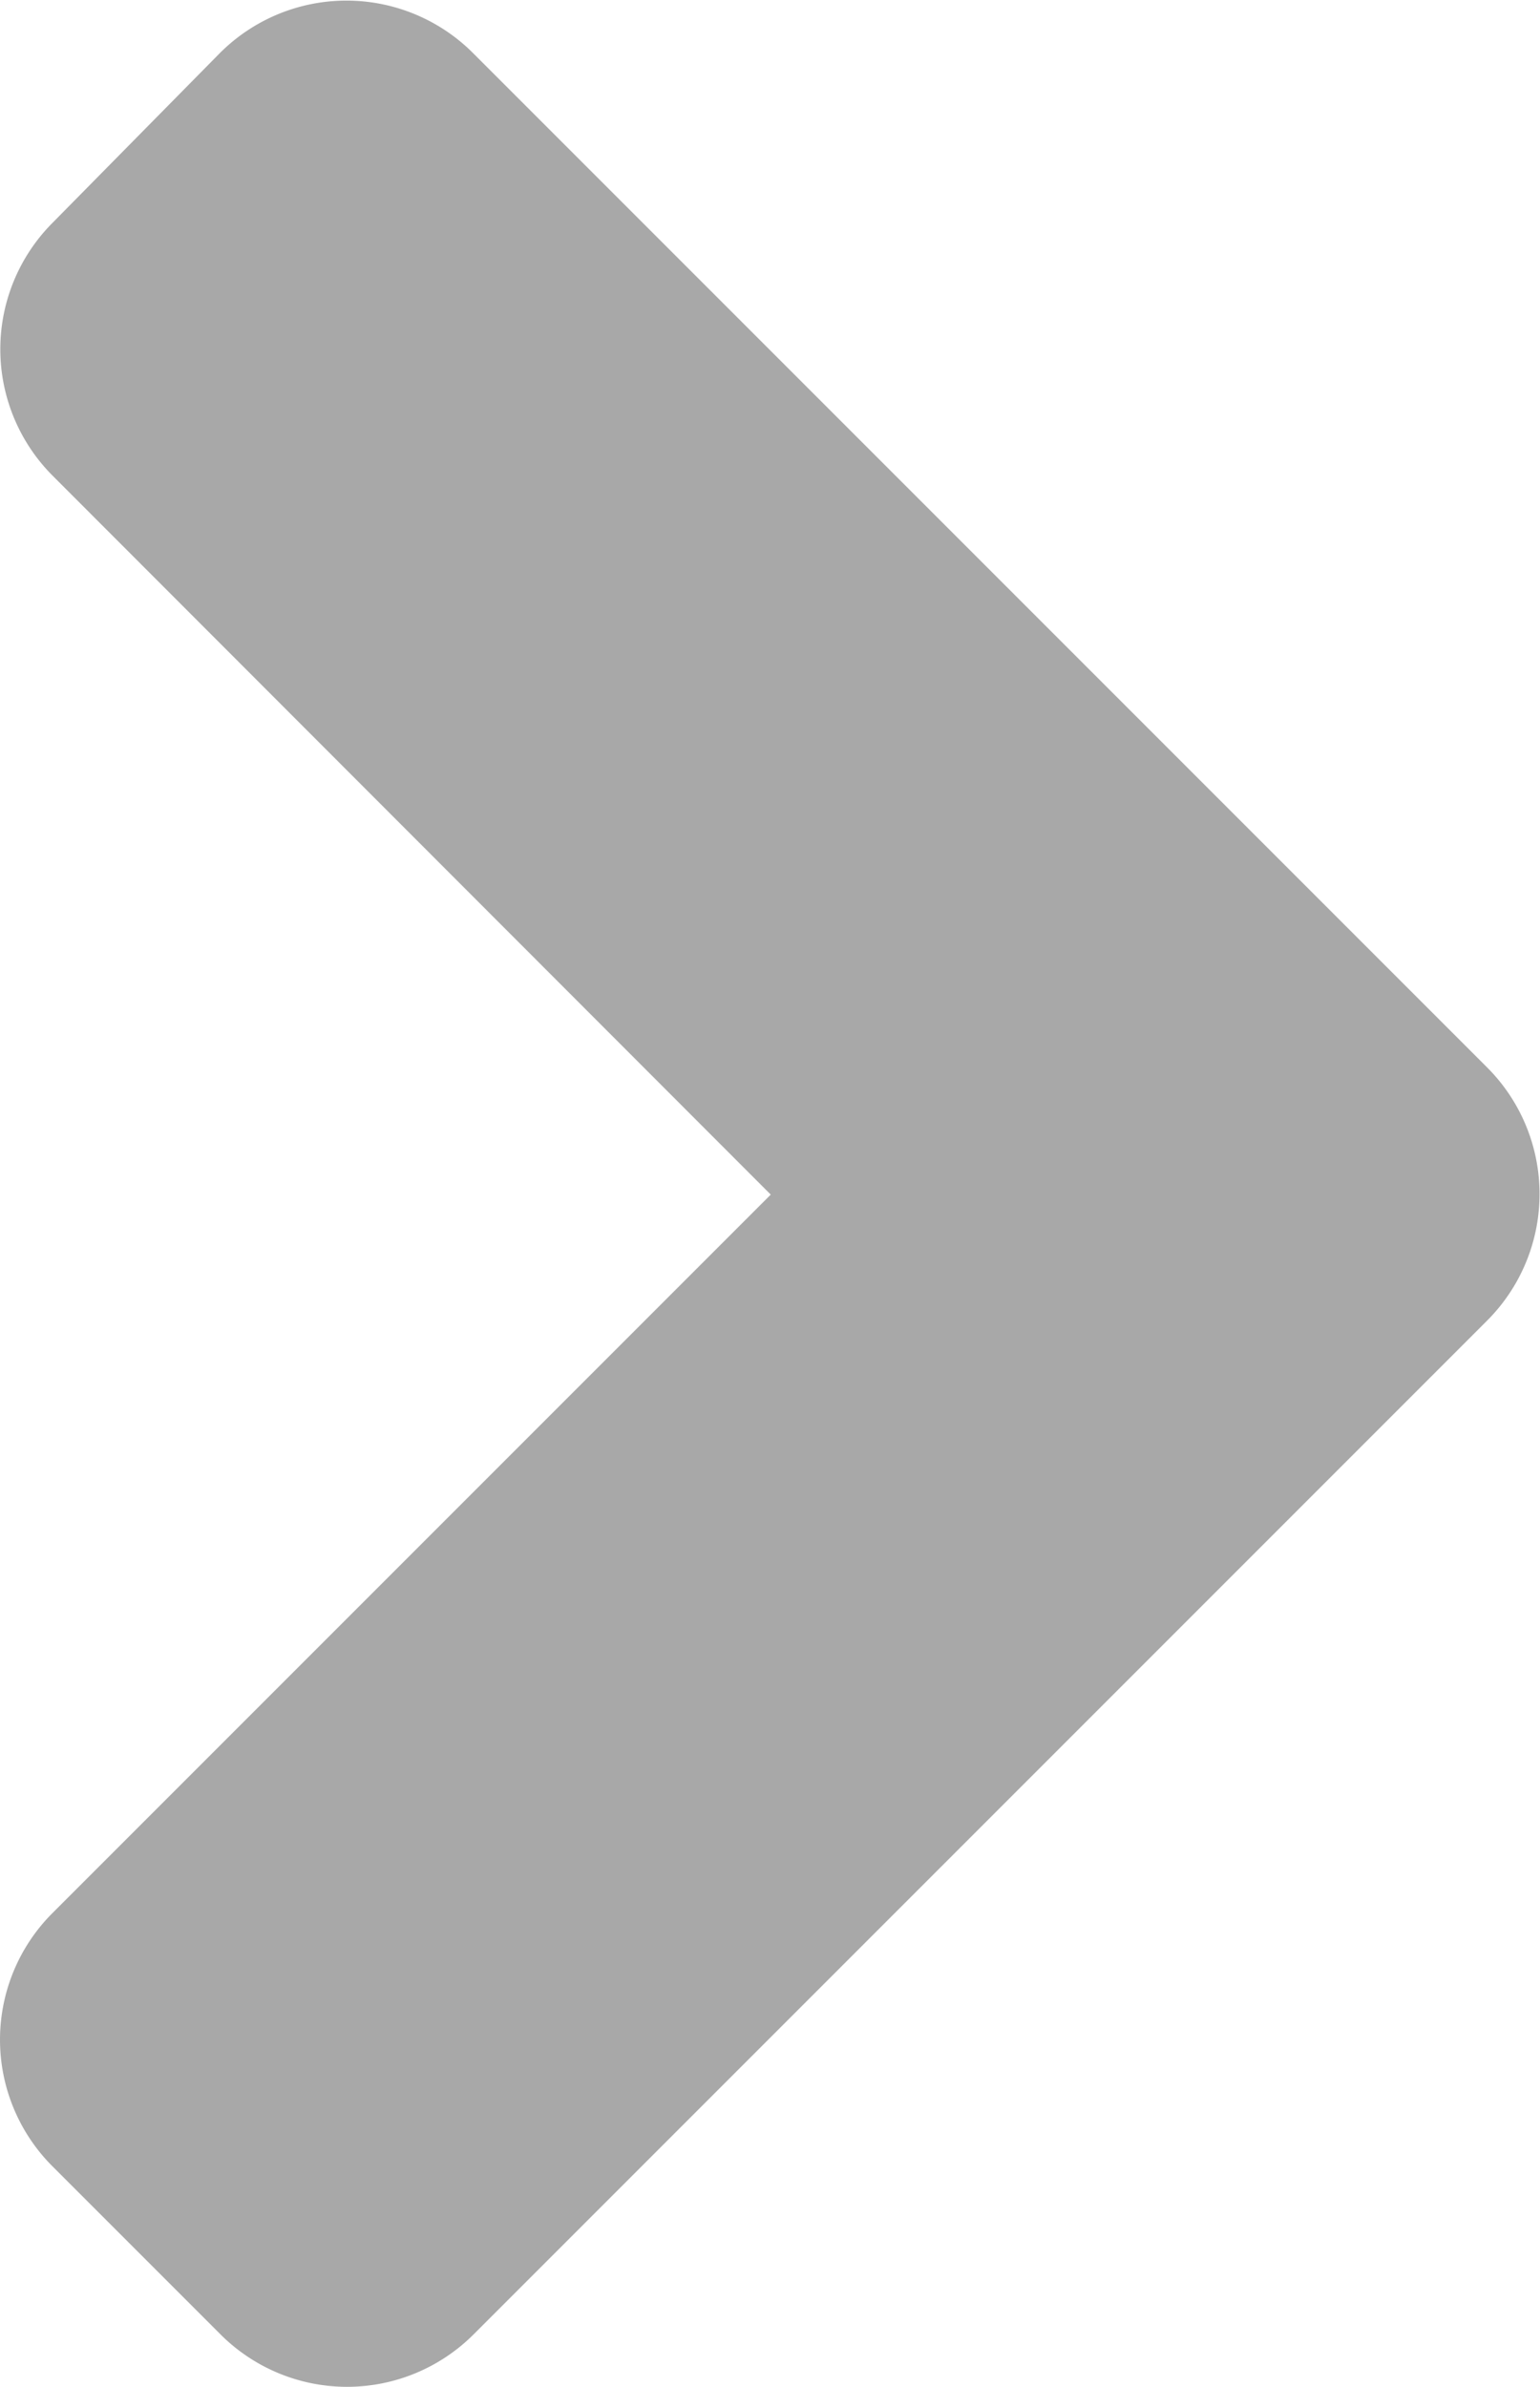
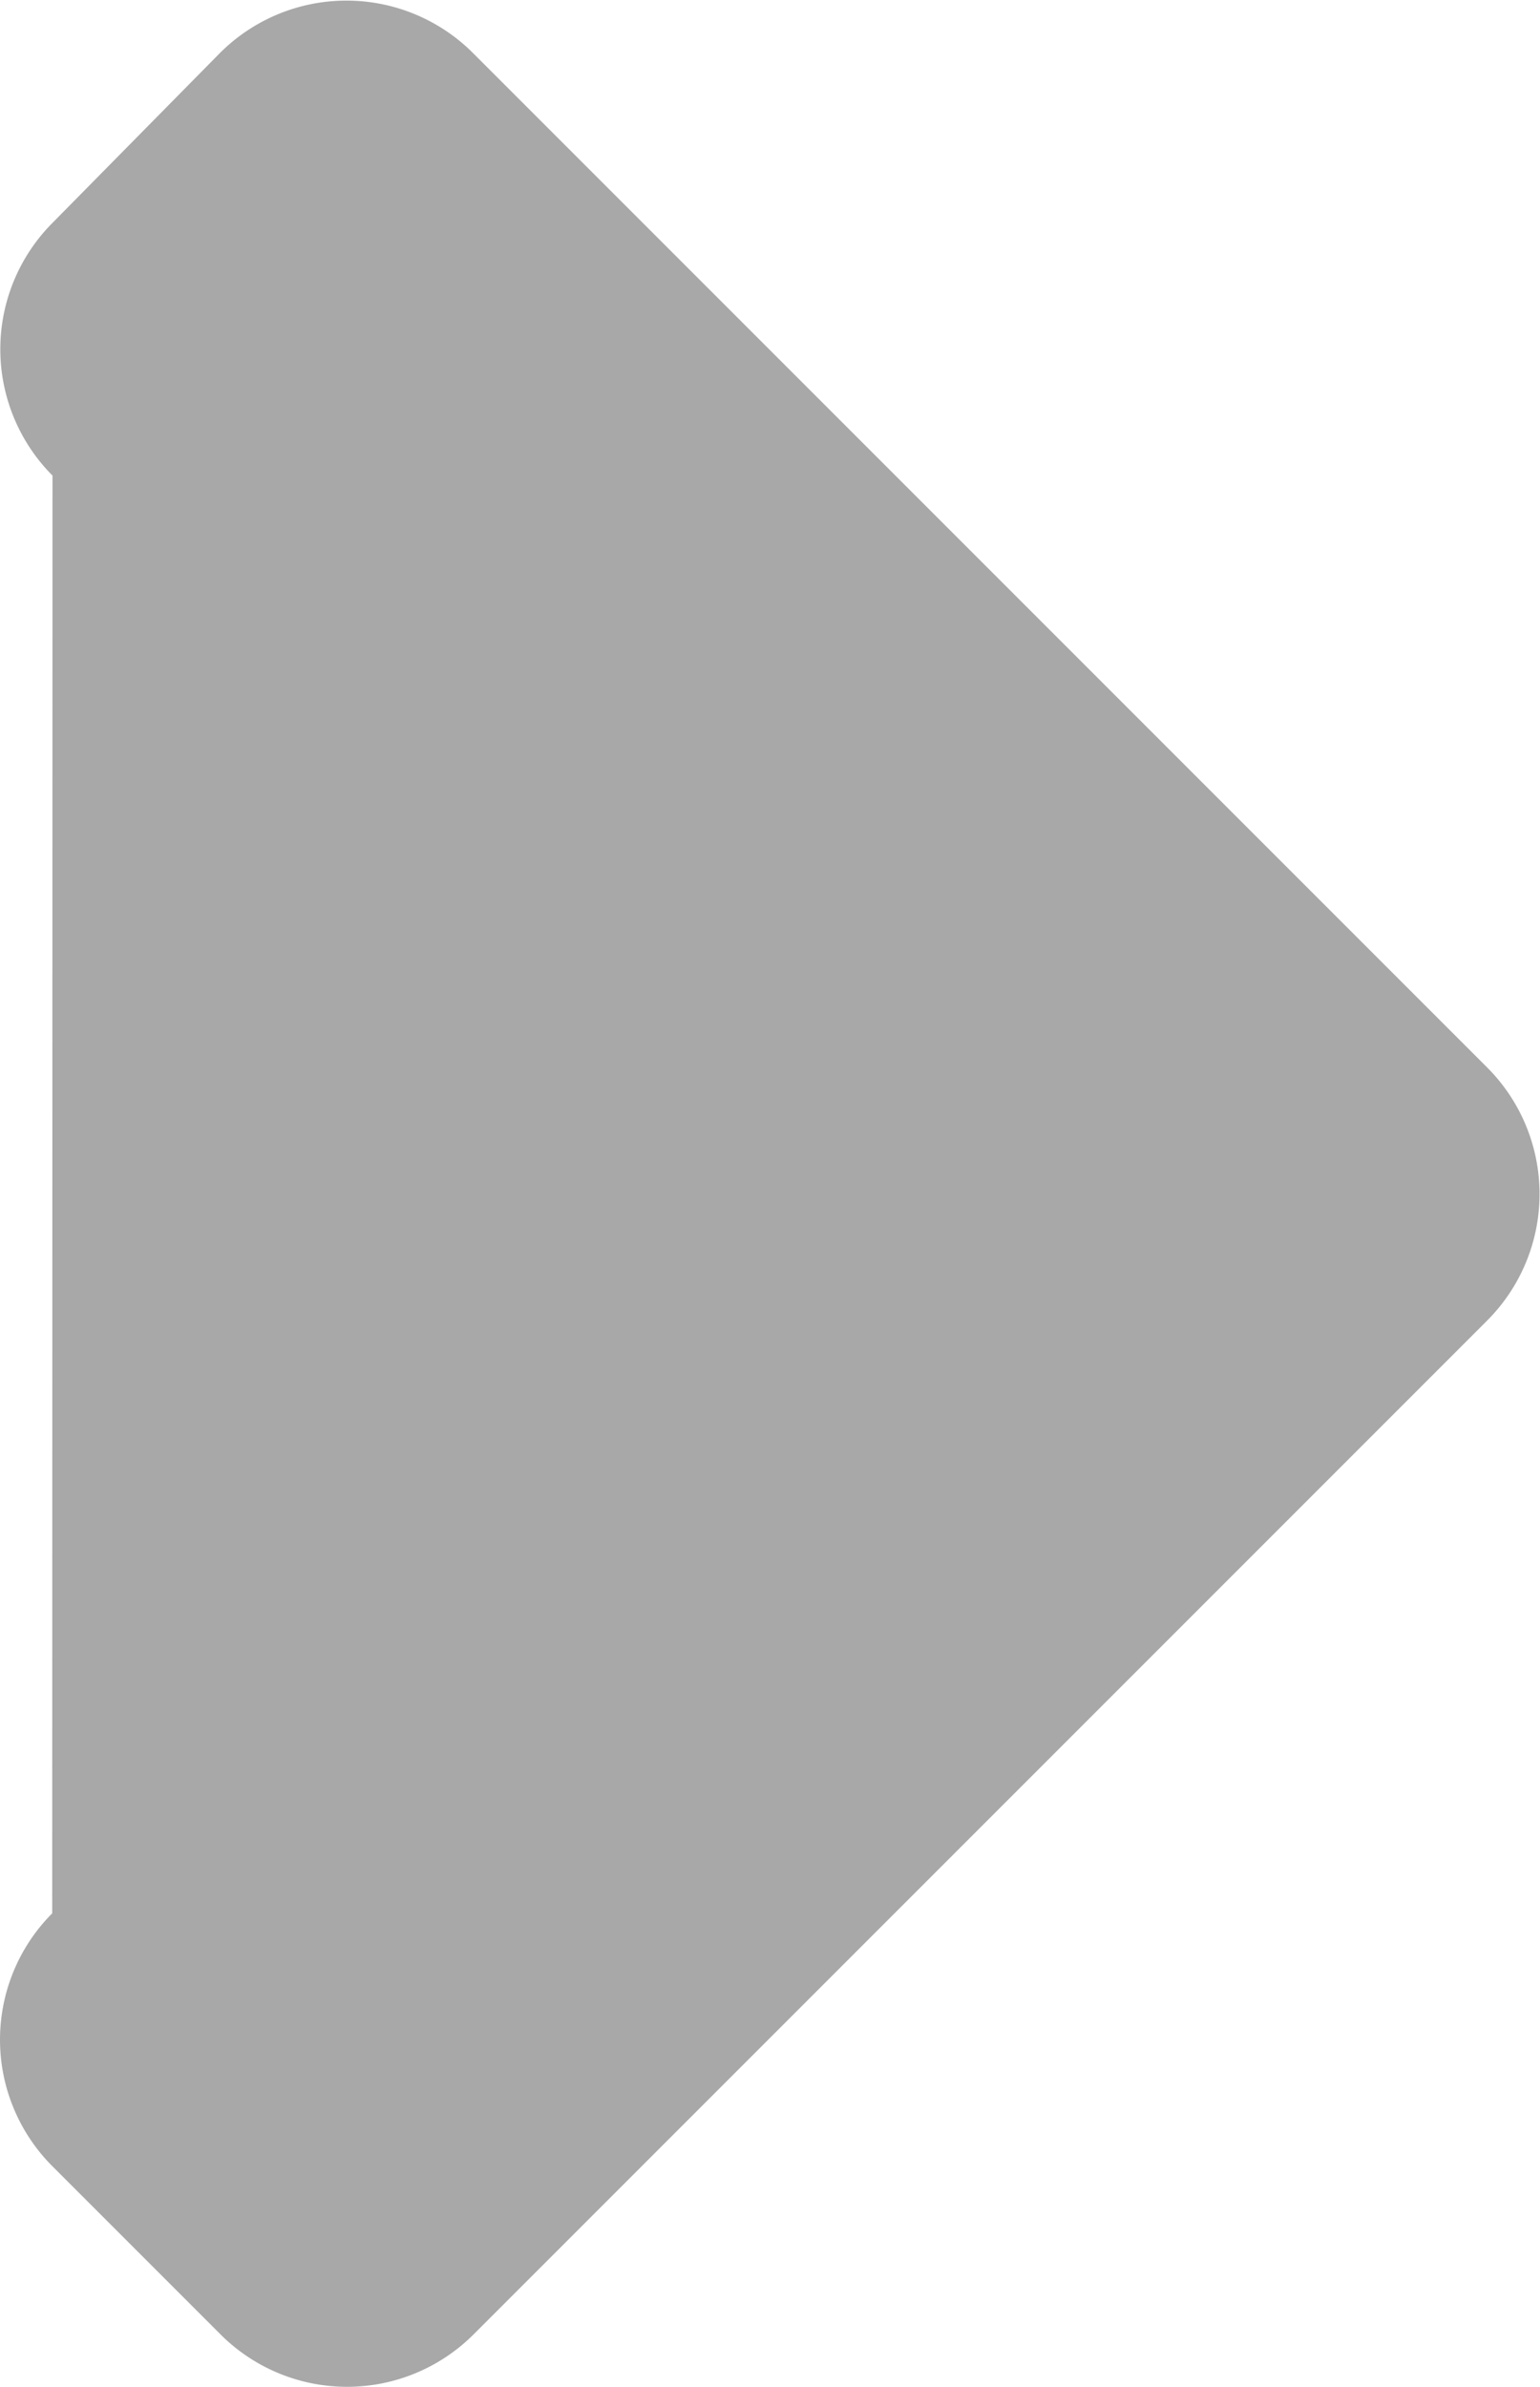
<svg xmlns="http://www.w3.org/2000/svg" width="5.163" height="8" viewBox="0 0 5.163 8">
-   <path id="icon_right_gray" d="M6.727,11.171l-3.4,3.4a.6.6,0,0,1-.847,0l-.565-.565a.6.6,0,0,1,0-.847l2.409-2.409L1.916,8.34a.6.6,0,0,1,0-.847l.562-.57a.6.6,0,0,1,.847,0l3.4,3.4a.6.6,0,0,1,0,.85Z" transform="translate(-1.74 -6.746)" fill="#a8a8a8" />
+   <path id="icon_right_gray" d="M6.727,11.171l-3.4,3.4a.6.6,0,0,1-.847,0l-.565-.565a.6.6,0,0,1,0-.847L1.916,8.34a.6.6,0,0,1,0-.847l.562-.57a.6.6,0,0,1,.847,0l3.4,3.4a.6.6,0,0,1,0,.85Z" transform="translate(-1.74 -6.746)" fill="#a8a8a8" />
</svg>